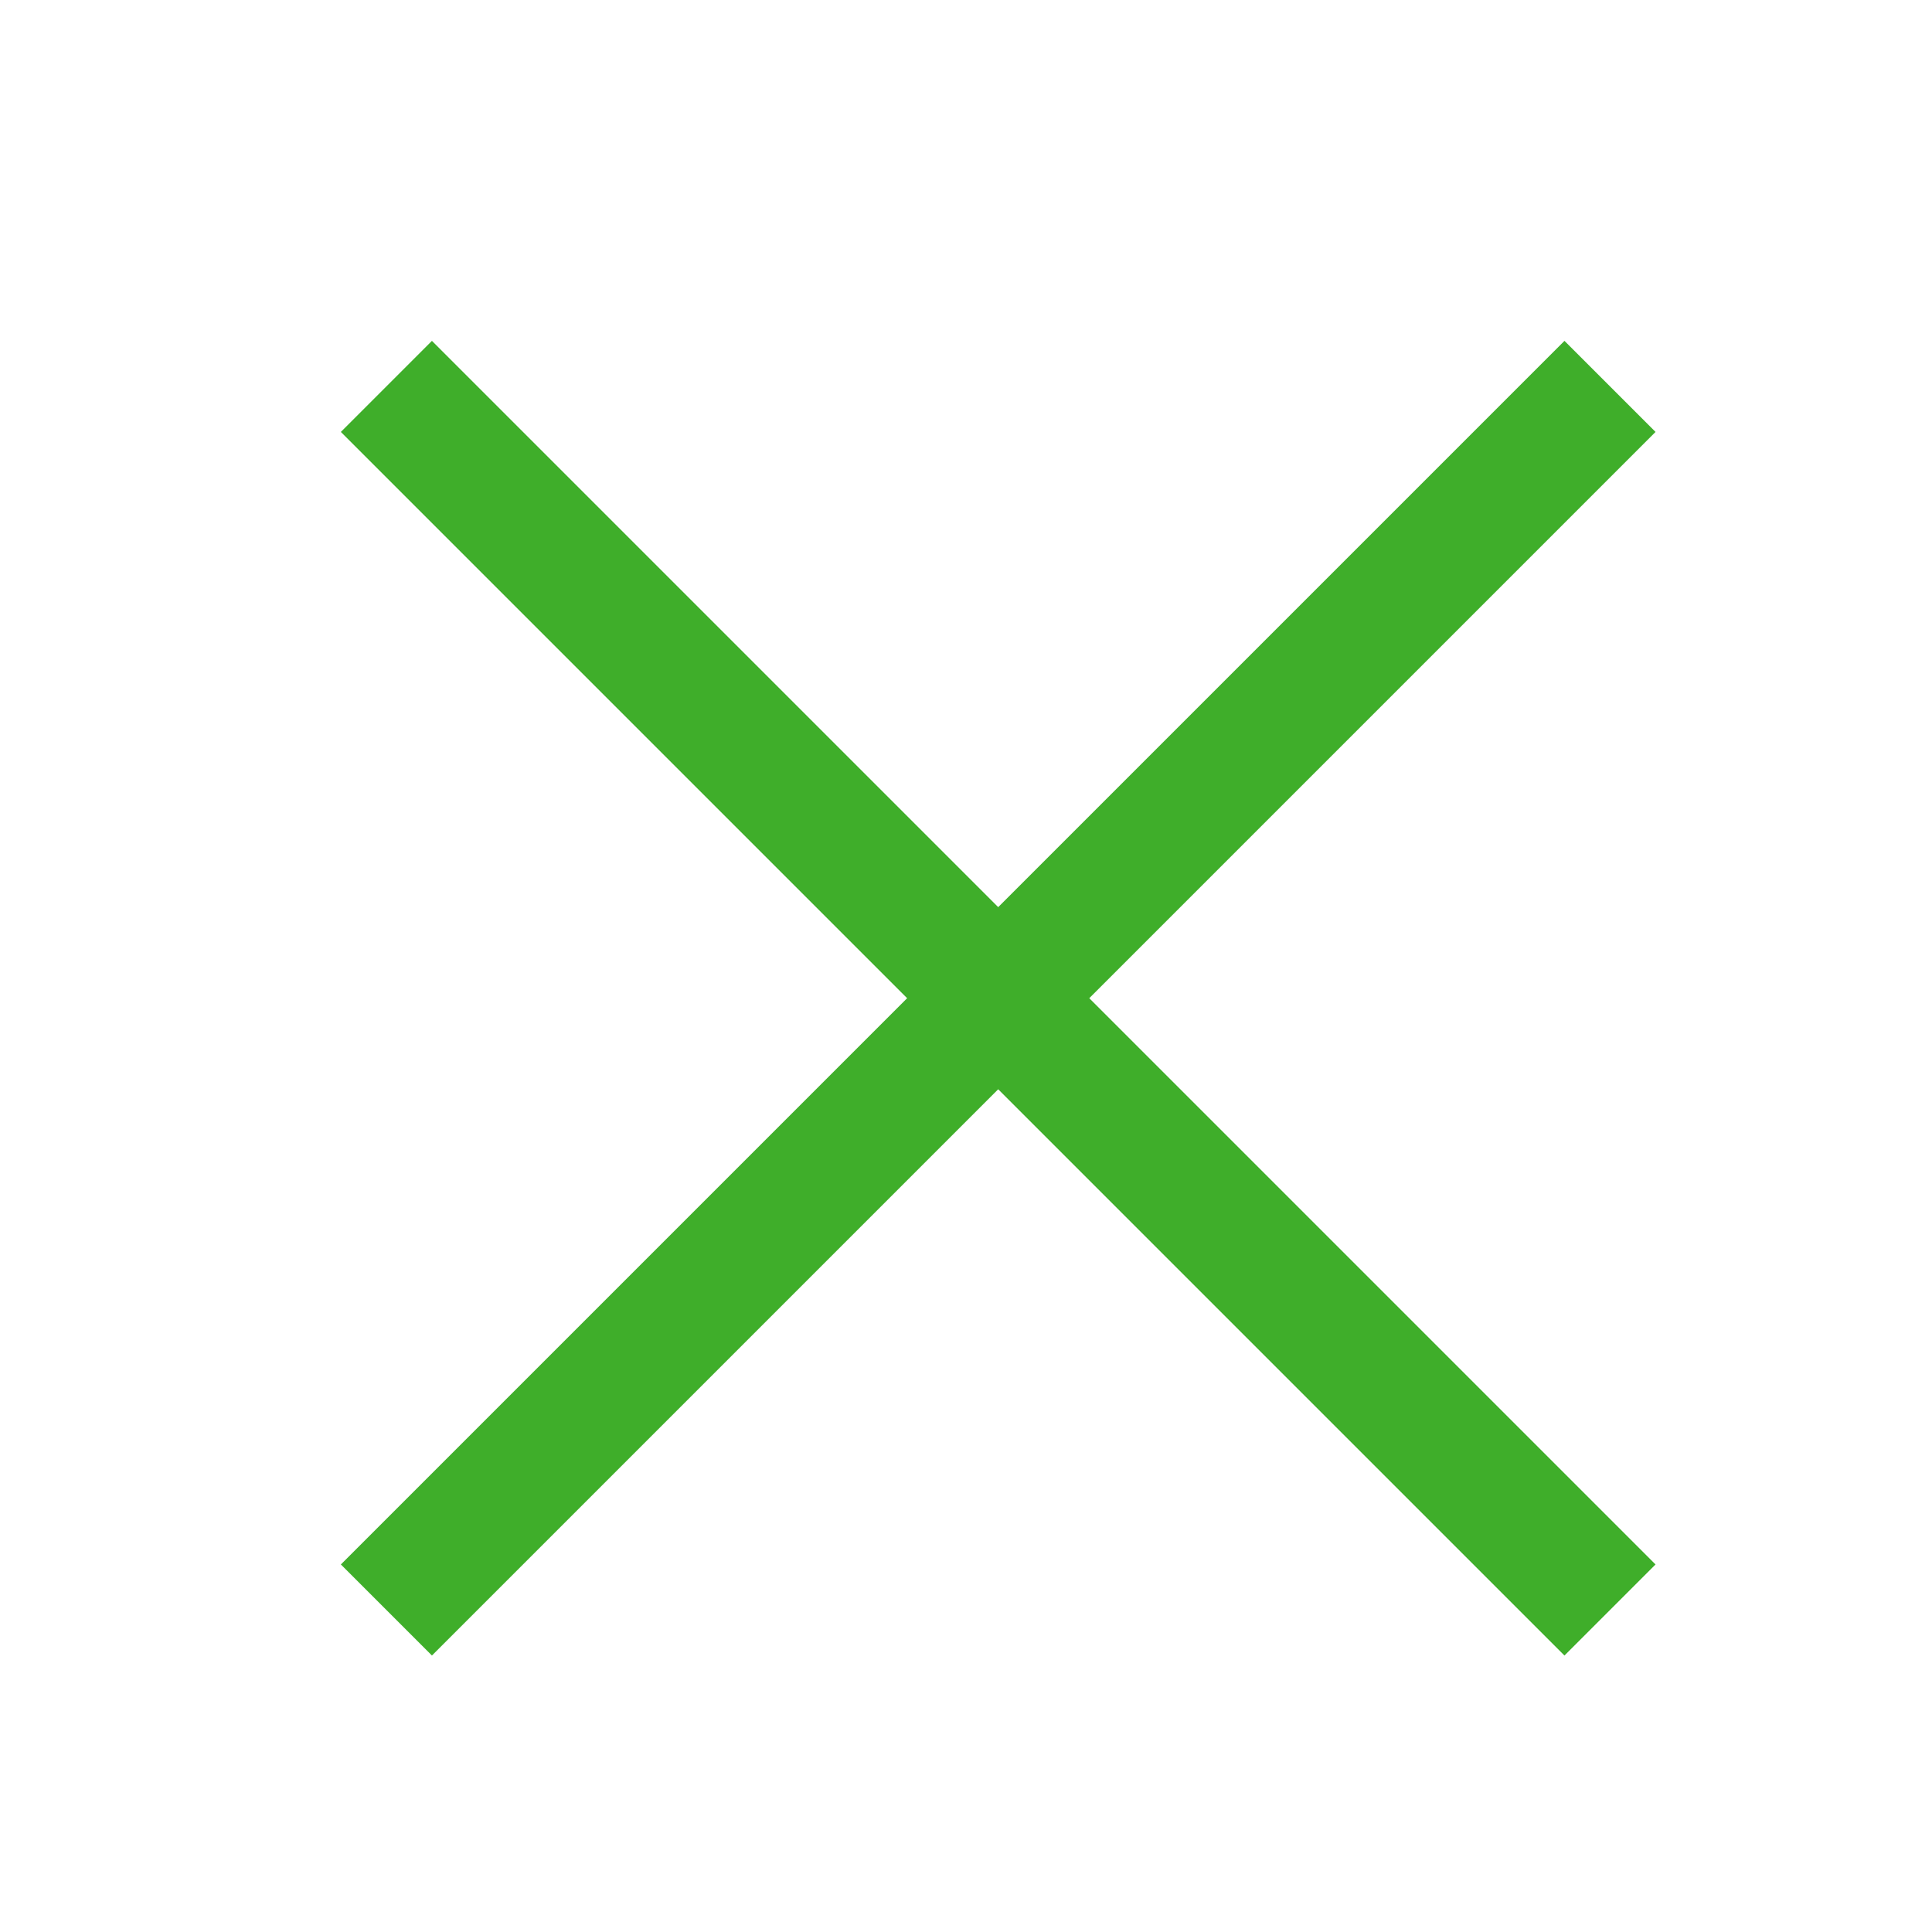
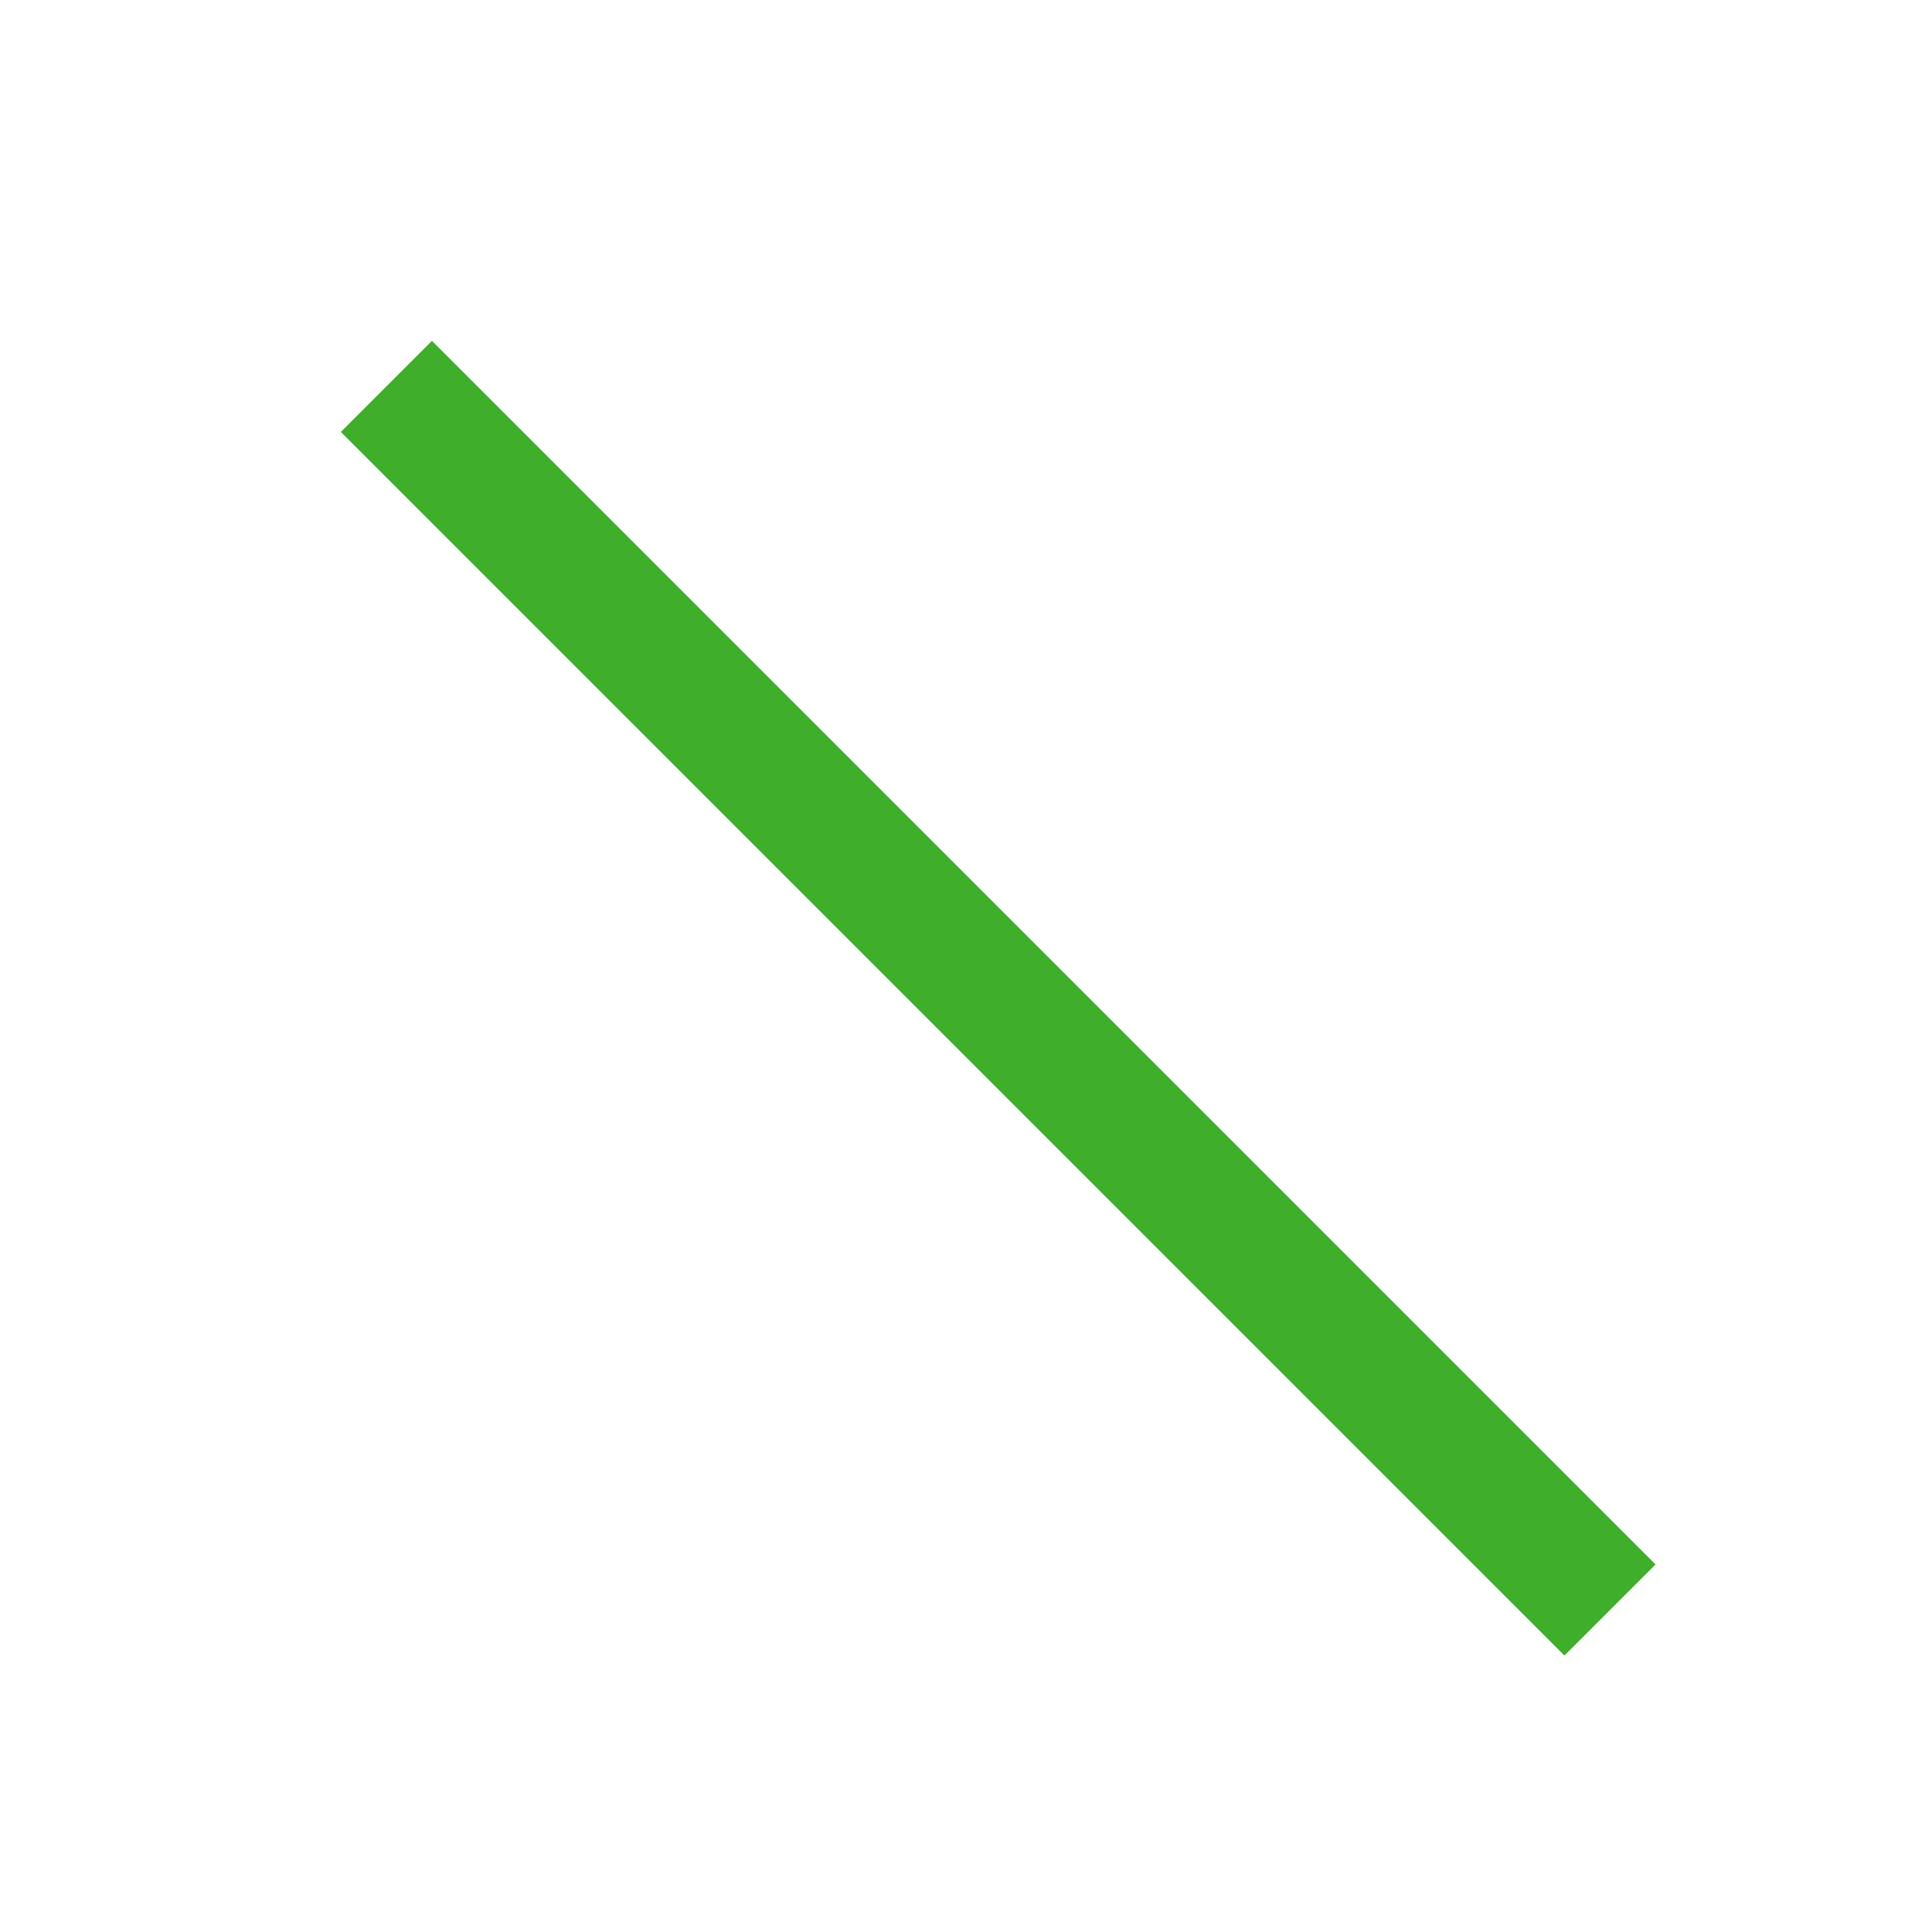
<svg xmlns="http://www.w3.org/2000/svg" width="30" height="30" viewBox="0 0 30 30">
  <title>icon-close-green</title>
  <desc>Created with Sketch.</desc>
  <g stroke="#3FAE2A" stroke-width="2" fill="none" fill-rule="evenodd" stroke-linejoin="round">
-     <path d="M25 6L6 25" />
    <path d="M25 25L6 6" />
  </g>
</svg>